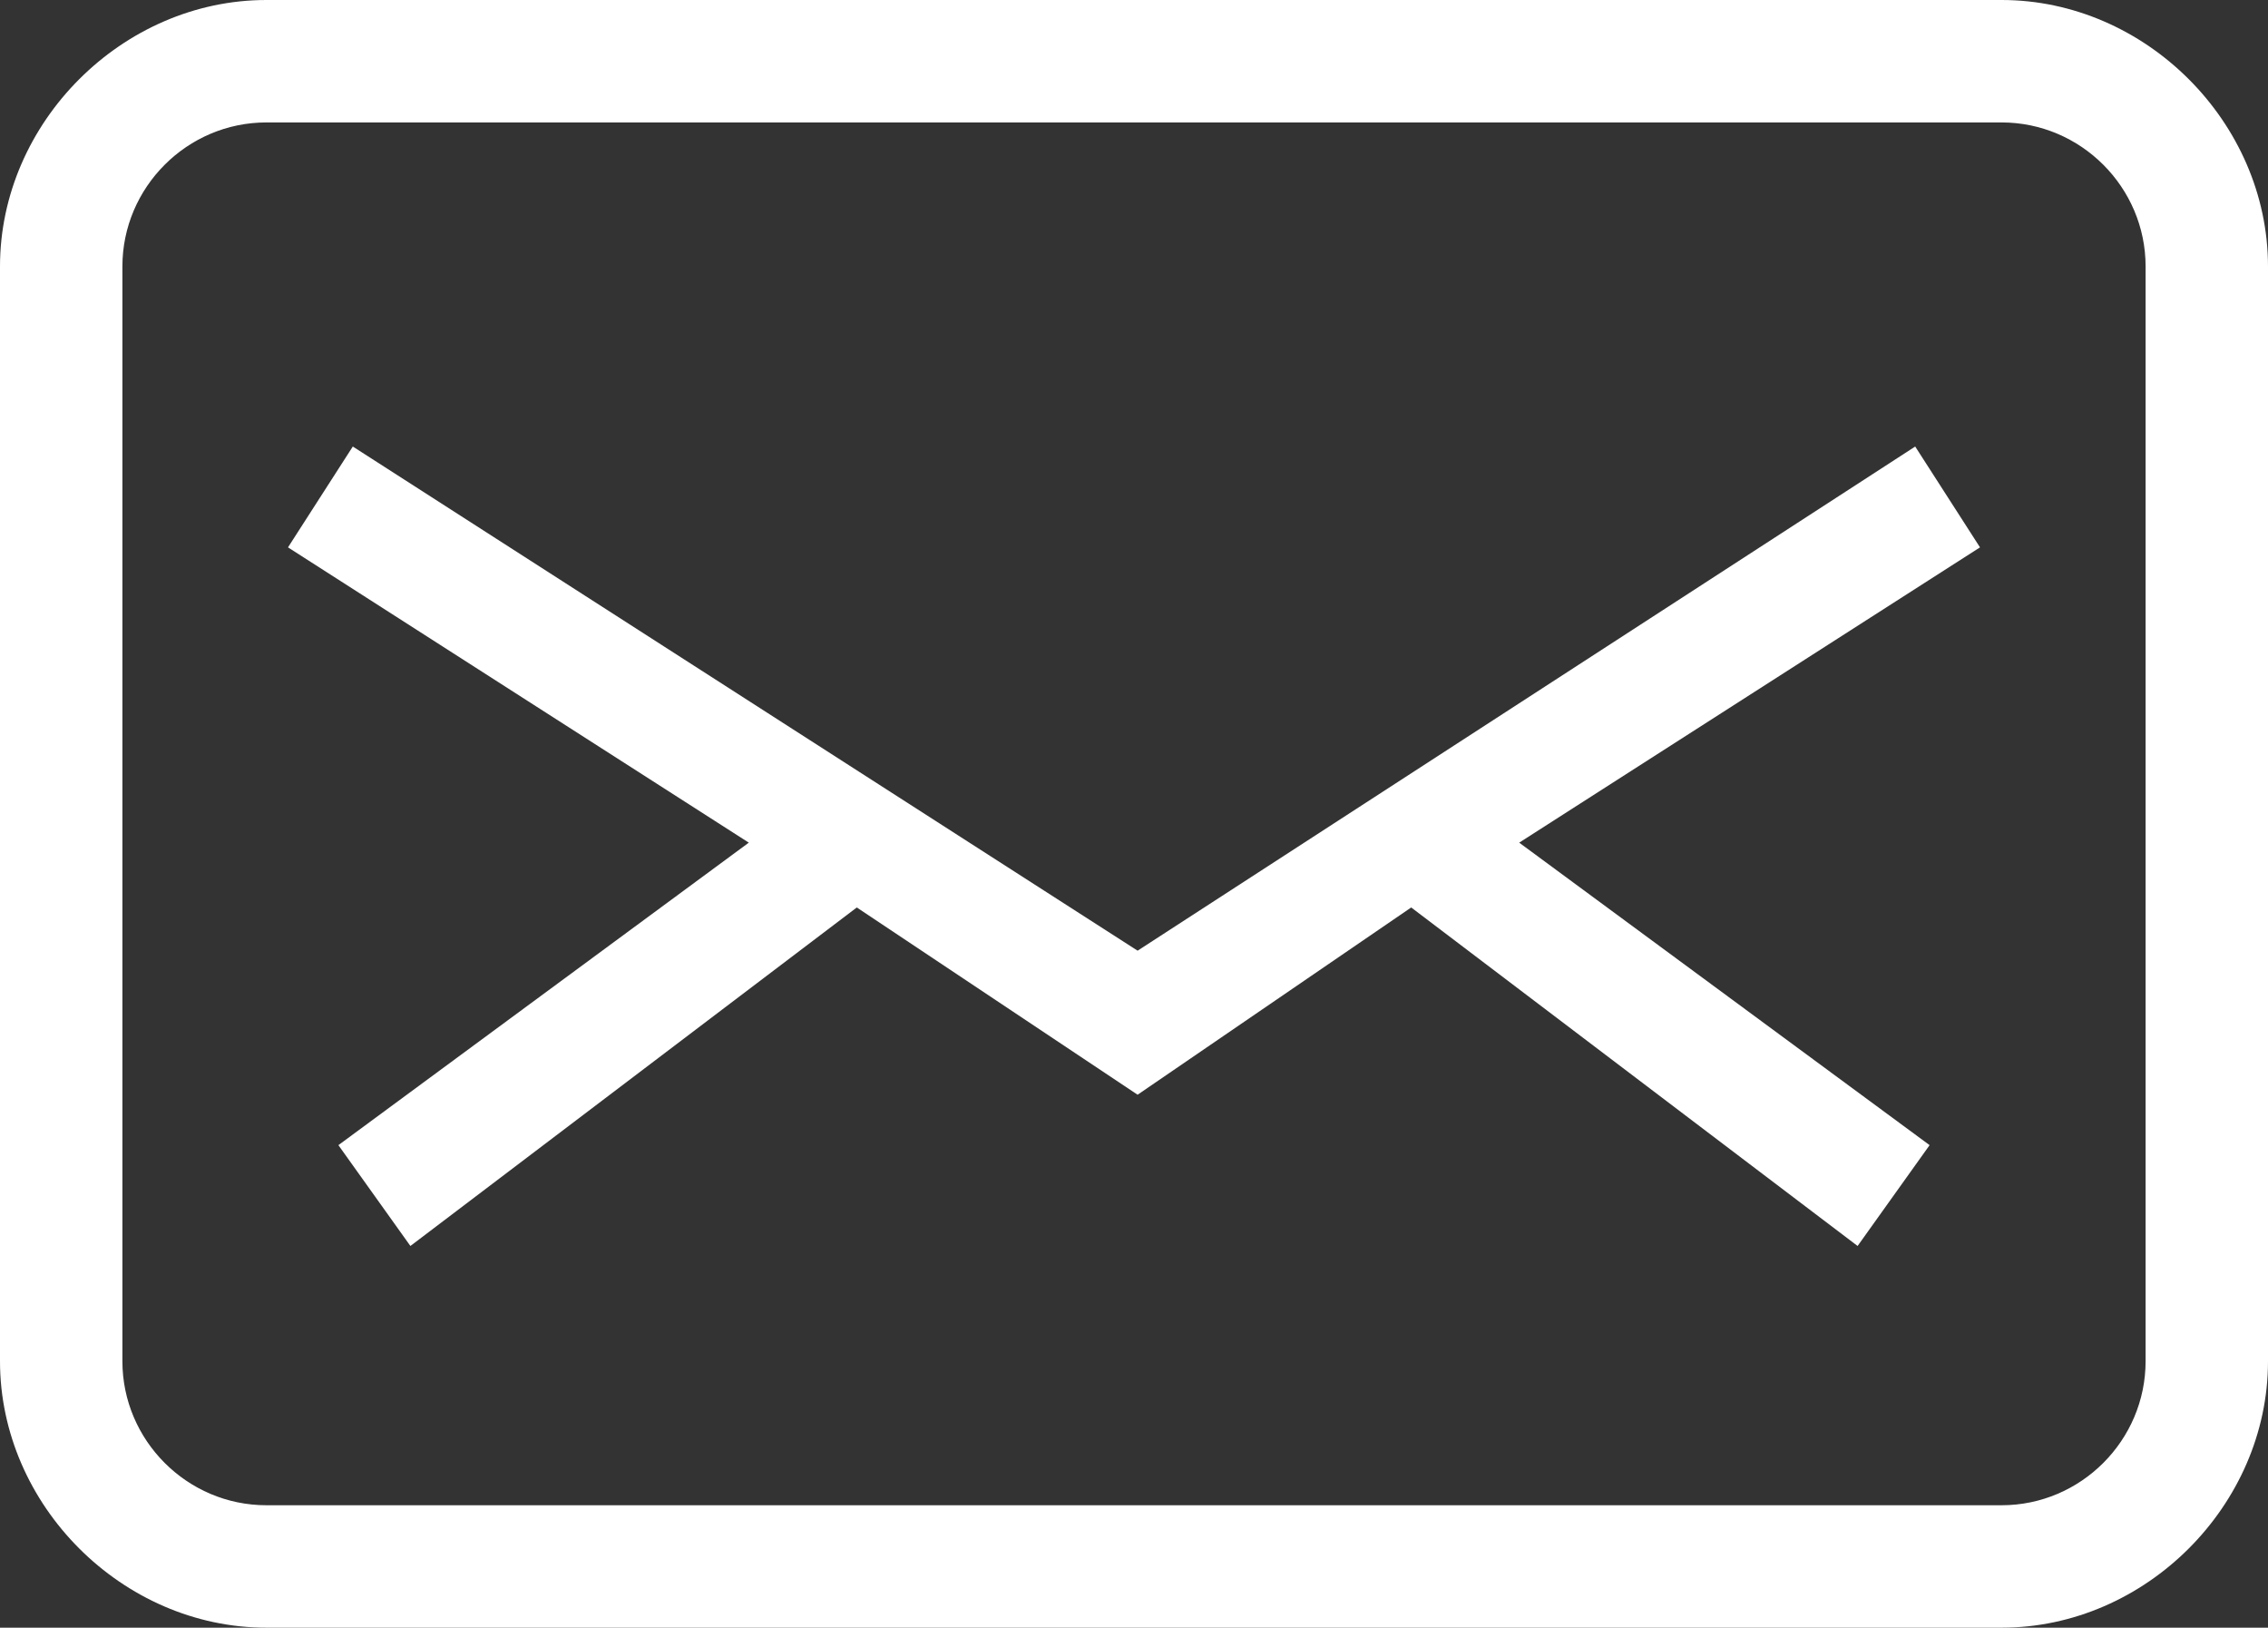
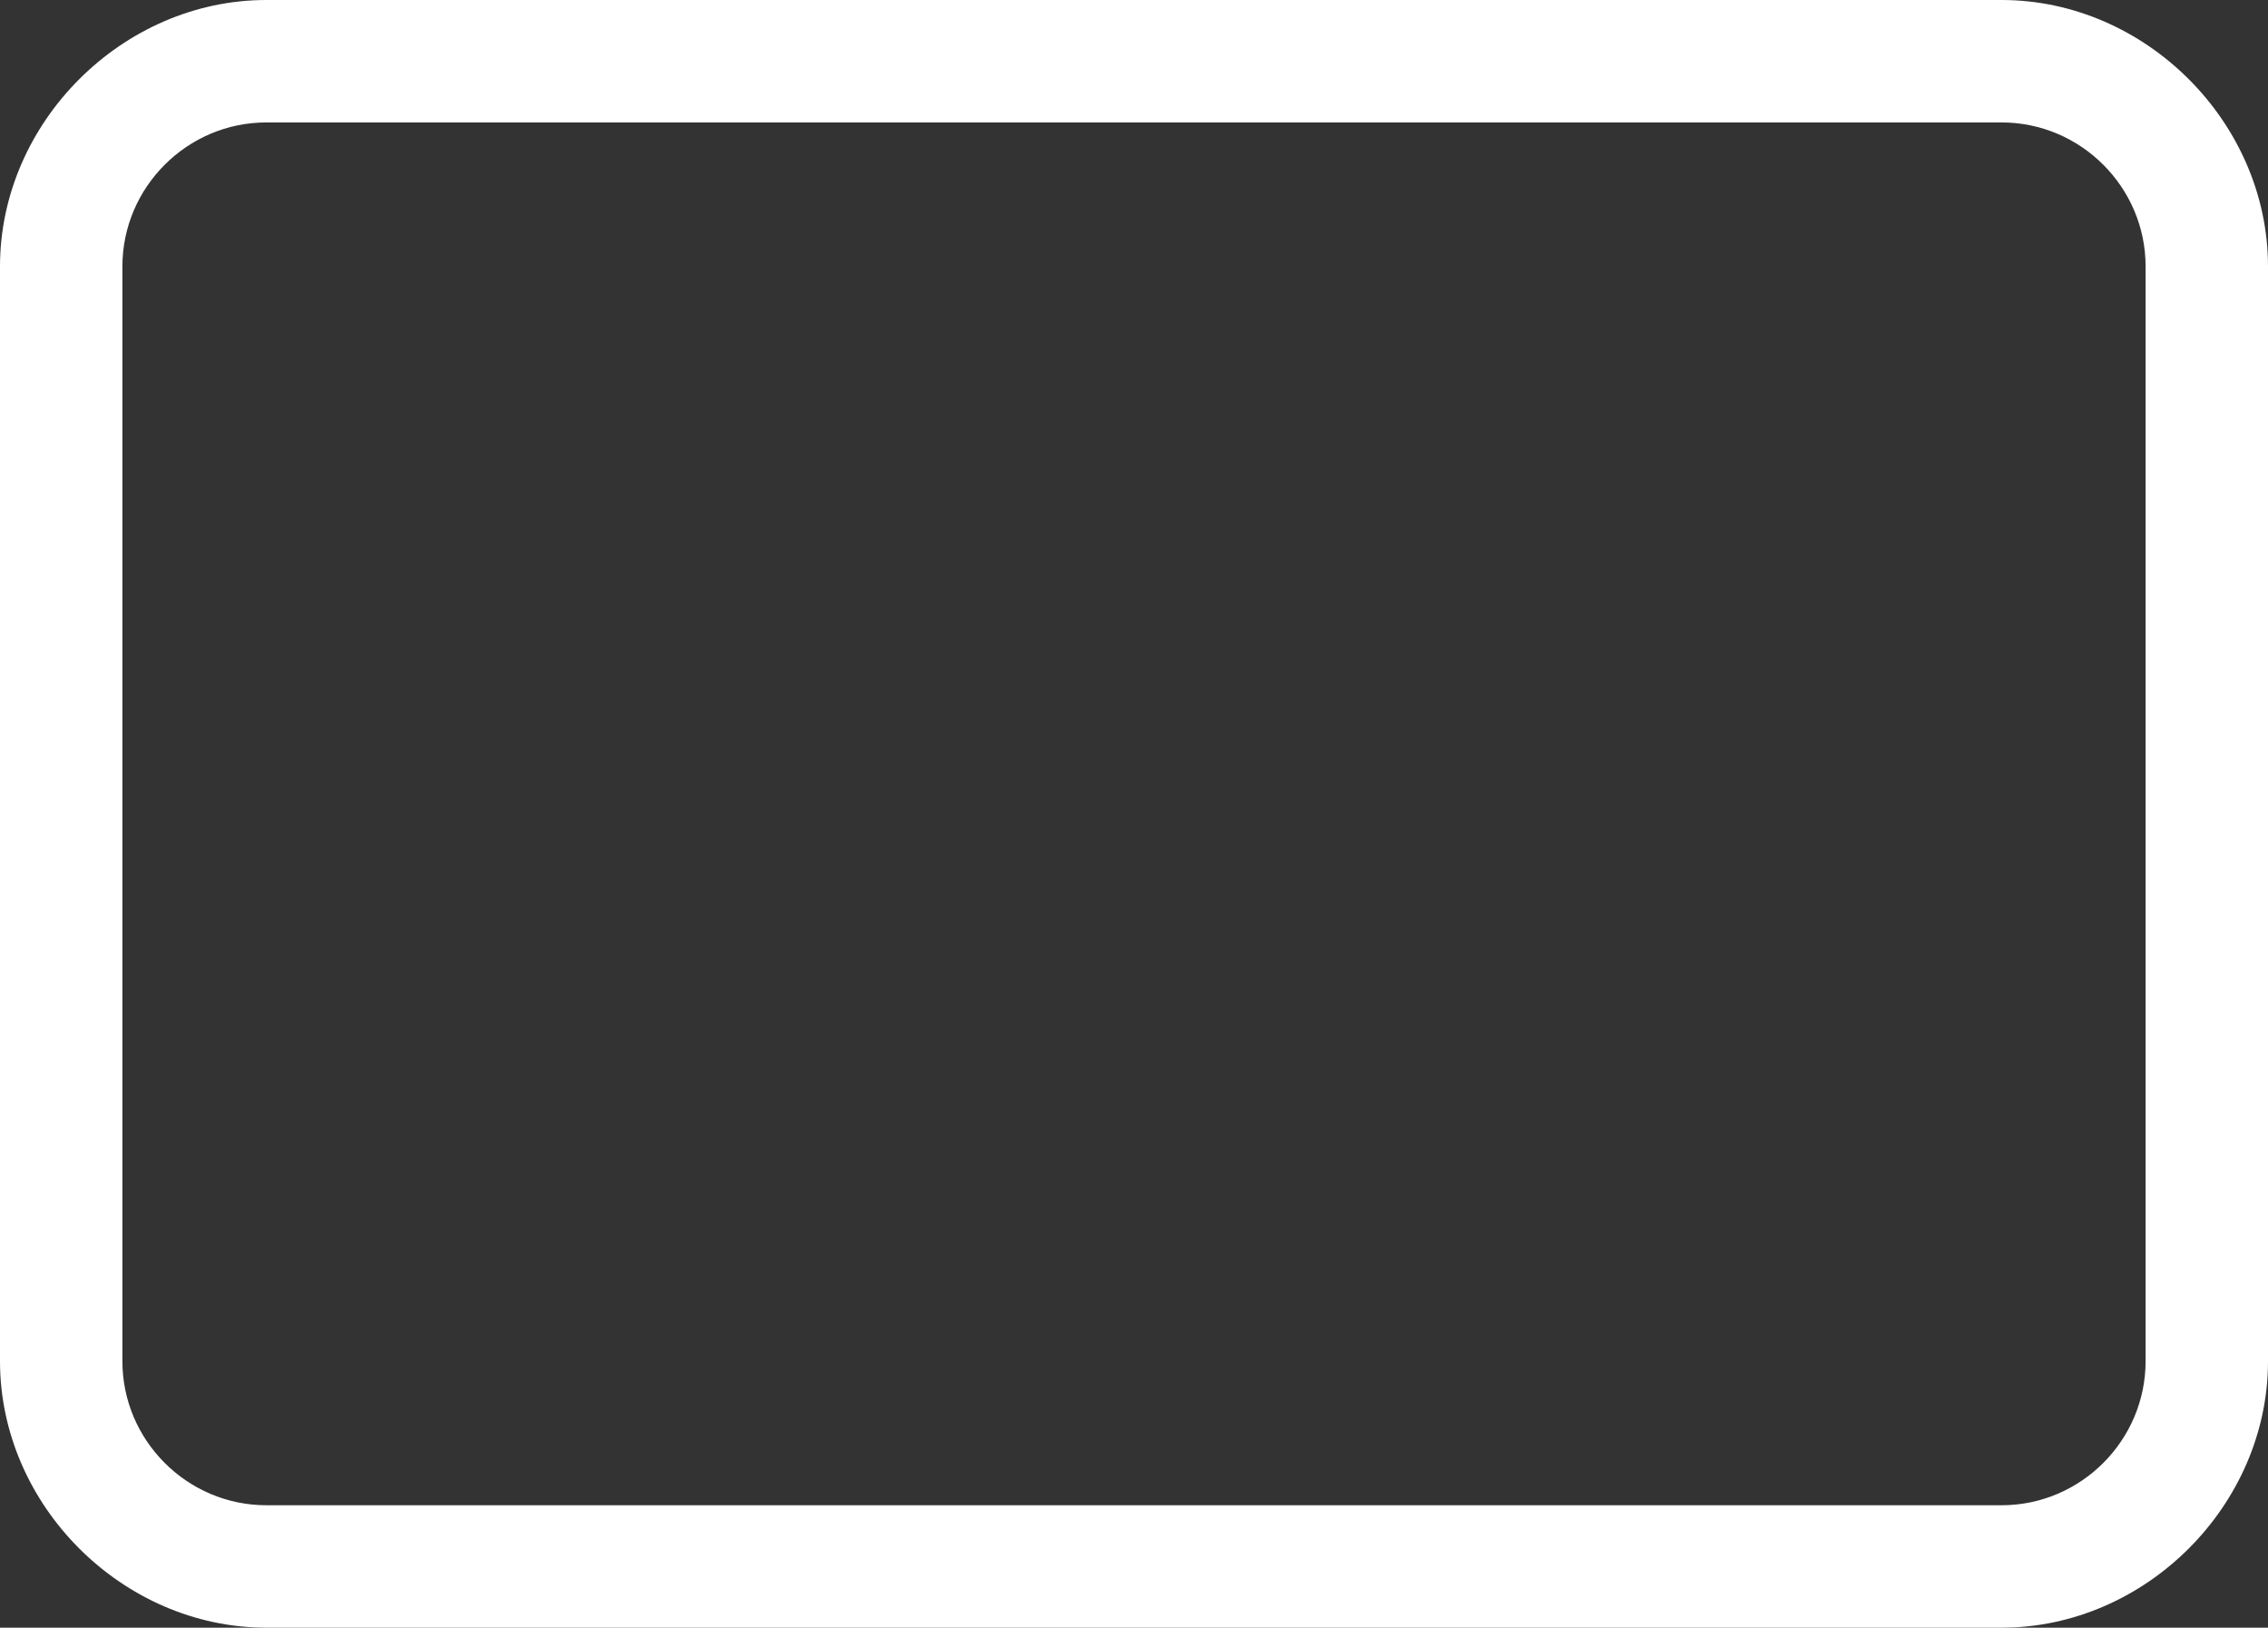
<svg xmlns="http://www.w3.org/2000/svg" version="1.1" id="レイヤー_1" x="0px" y="0px" viewBox="0 0 31.5 22.6" style="enable-background:new 0 0 31.5 22.6;" xml:space="preserve">
  <rect x="0" y="0" width="31.5" height="22.6" fill="#333333" stroke="none" />
  <style type="text/css">
	.st0{fill:#FFFFFF;}
</style>
  <g id="レイヤー_2_00000178889097229833341030000001188326579756545692_">
    <g id="レイヤー_1-2">
      <path class="st0" d="M27.8,0H3.7C1.7,0,0,1.7,0,3.7v15.2c0,2,1.7,3.7,3.7,3.7h24.1c2,0,3.7-1.7,3.7-3.7V3.7    C31.5,1.7,29.8,0,27.8,0z M29.8,18.9c0,1.1-0.9,2-2,2H3.7c-1.1,0-2-0.9-2-2V3.7c0-1.1,0.9-2,2-2h24.1c1.1,0,2,0.9,2,2V18.9z" />
-       <polygon class="st0" points="26.6,6.2 15.8,13.2 4.9,6.2 4,7.6 10.4,11.7 4.7,15.9 5.7,17.3 11.9,12.6 15.8,15.2 19.6,12.6     25.8,17.3 26.8,15.9 21.1,11.7 27.5,7.6   " />
    </g>
  </g>
</svg>